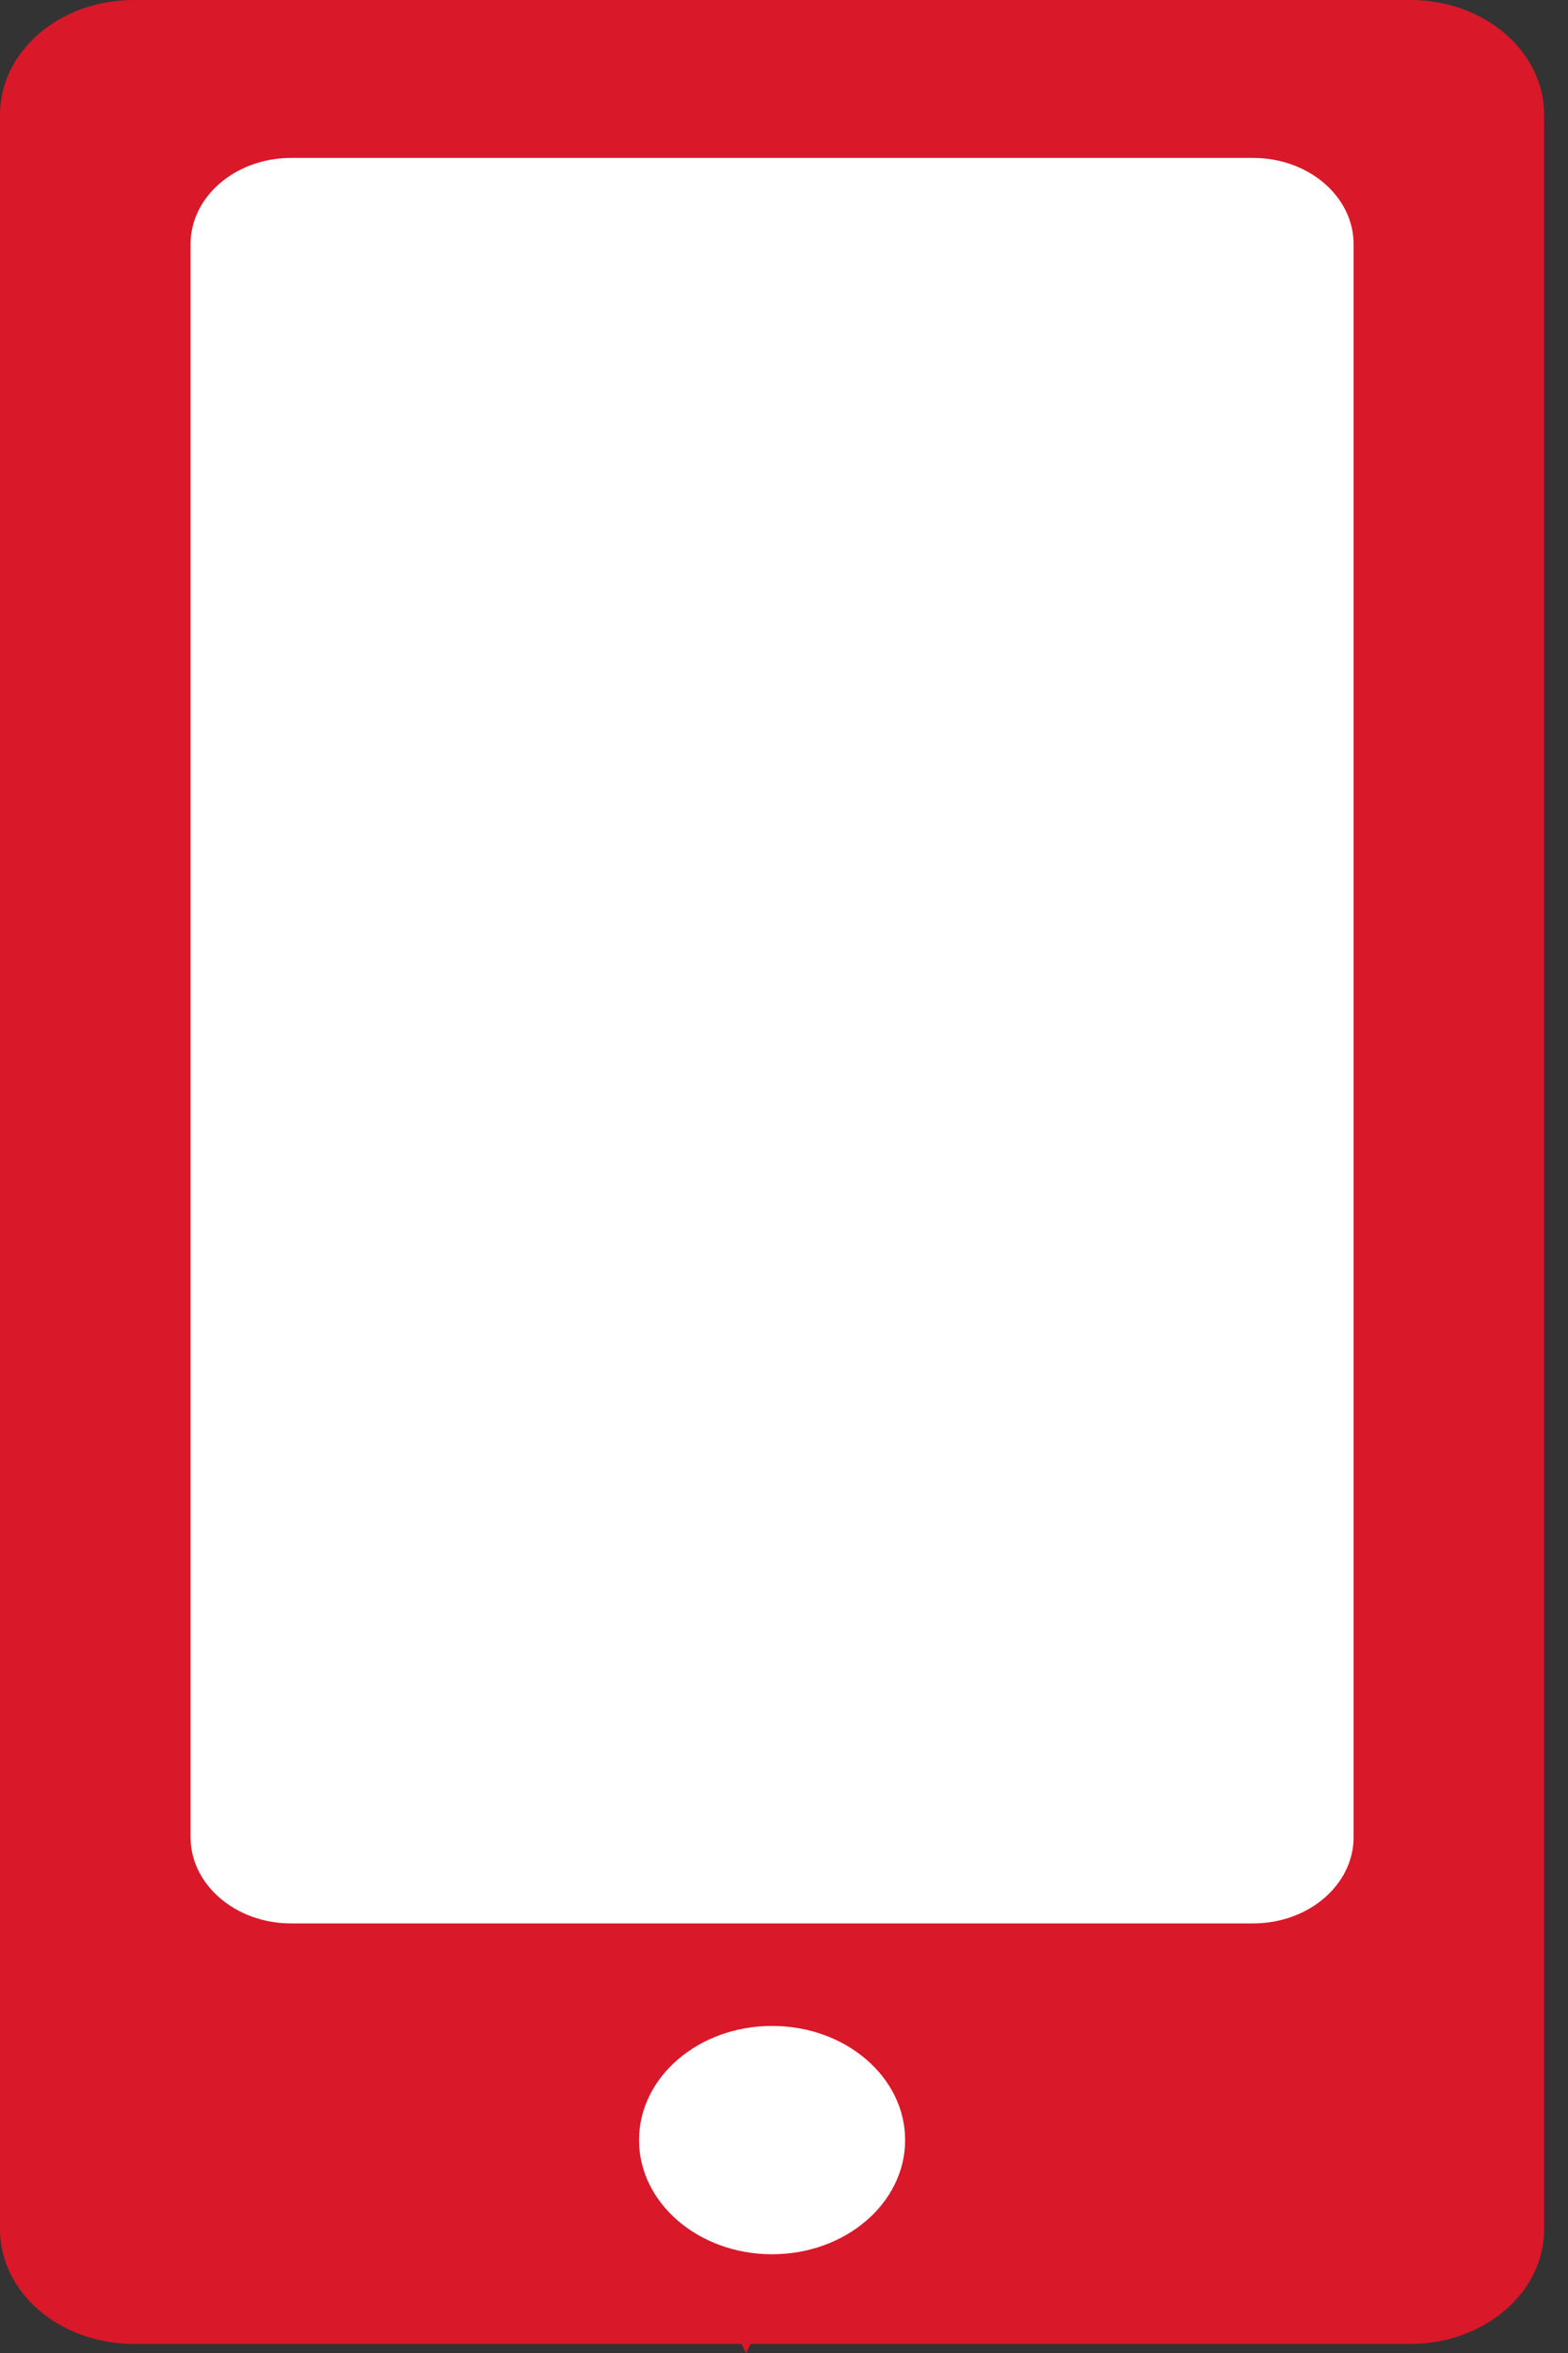
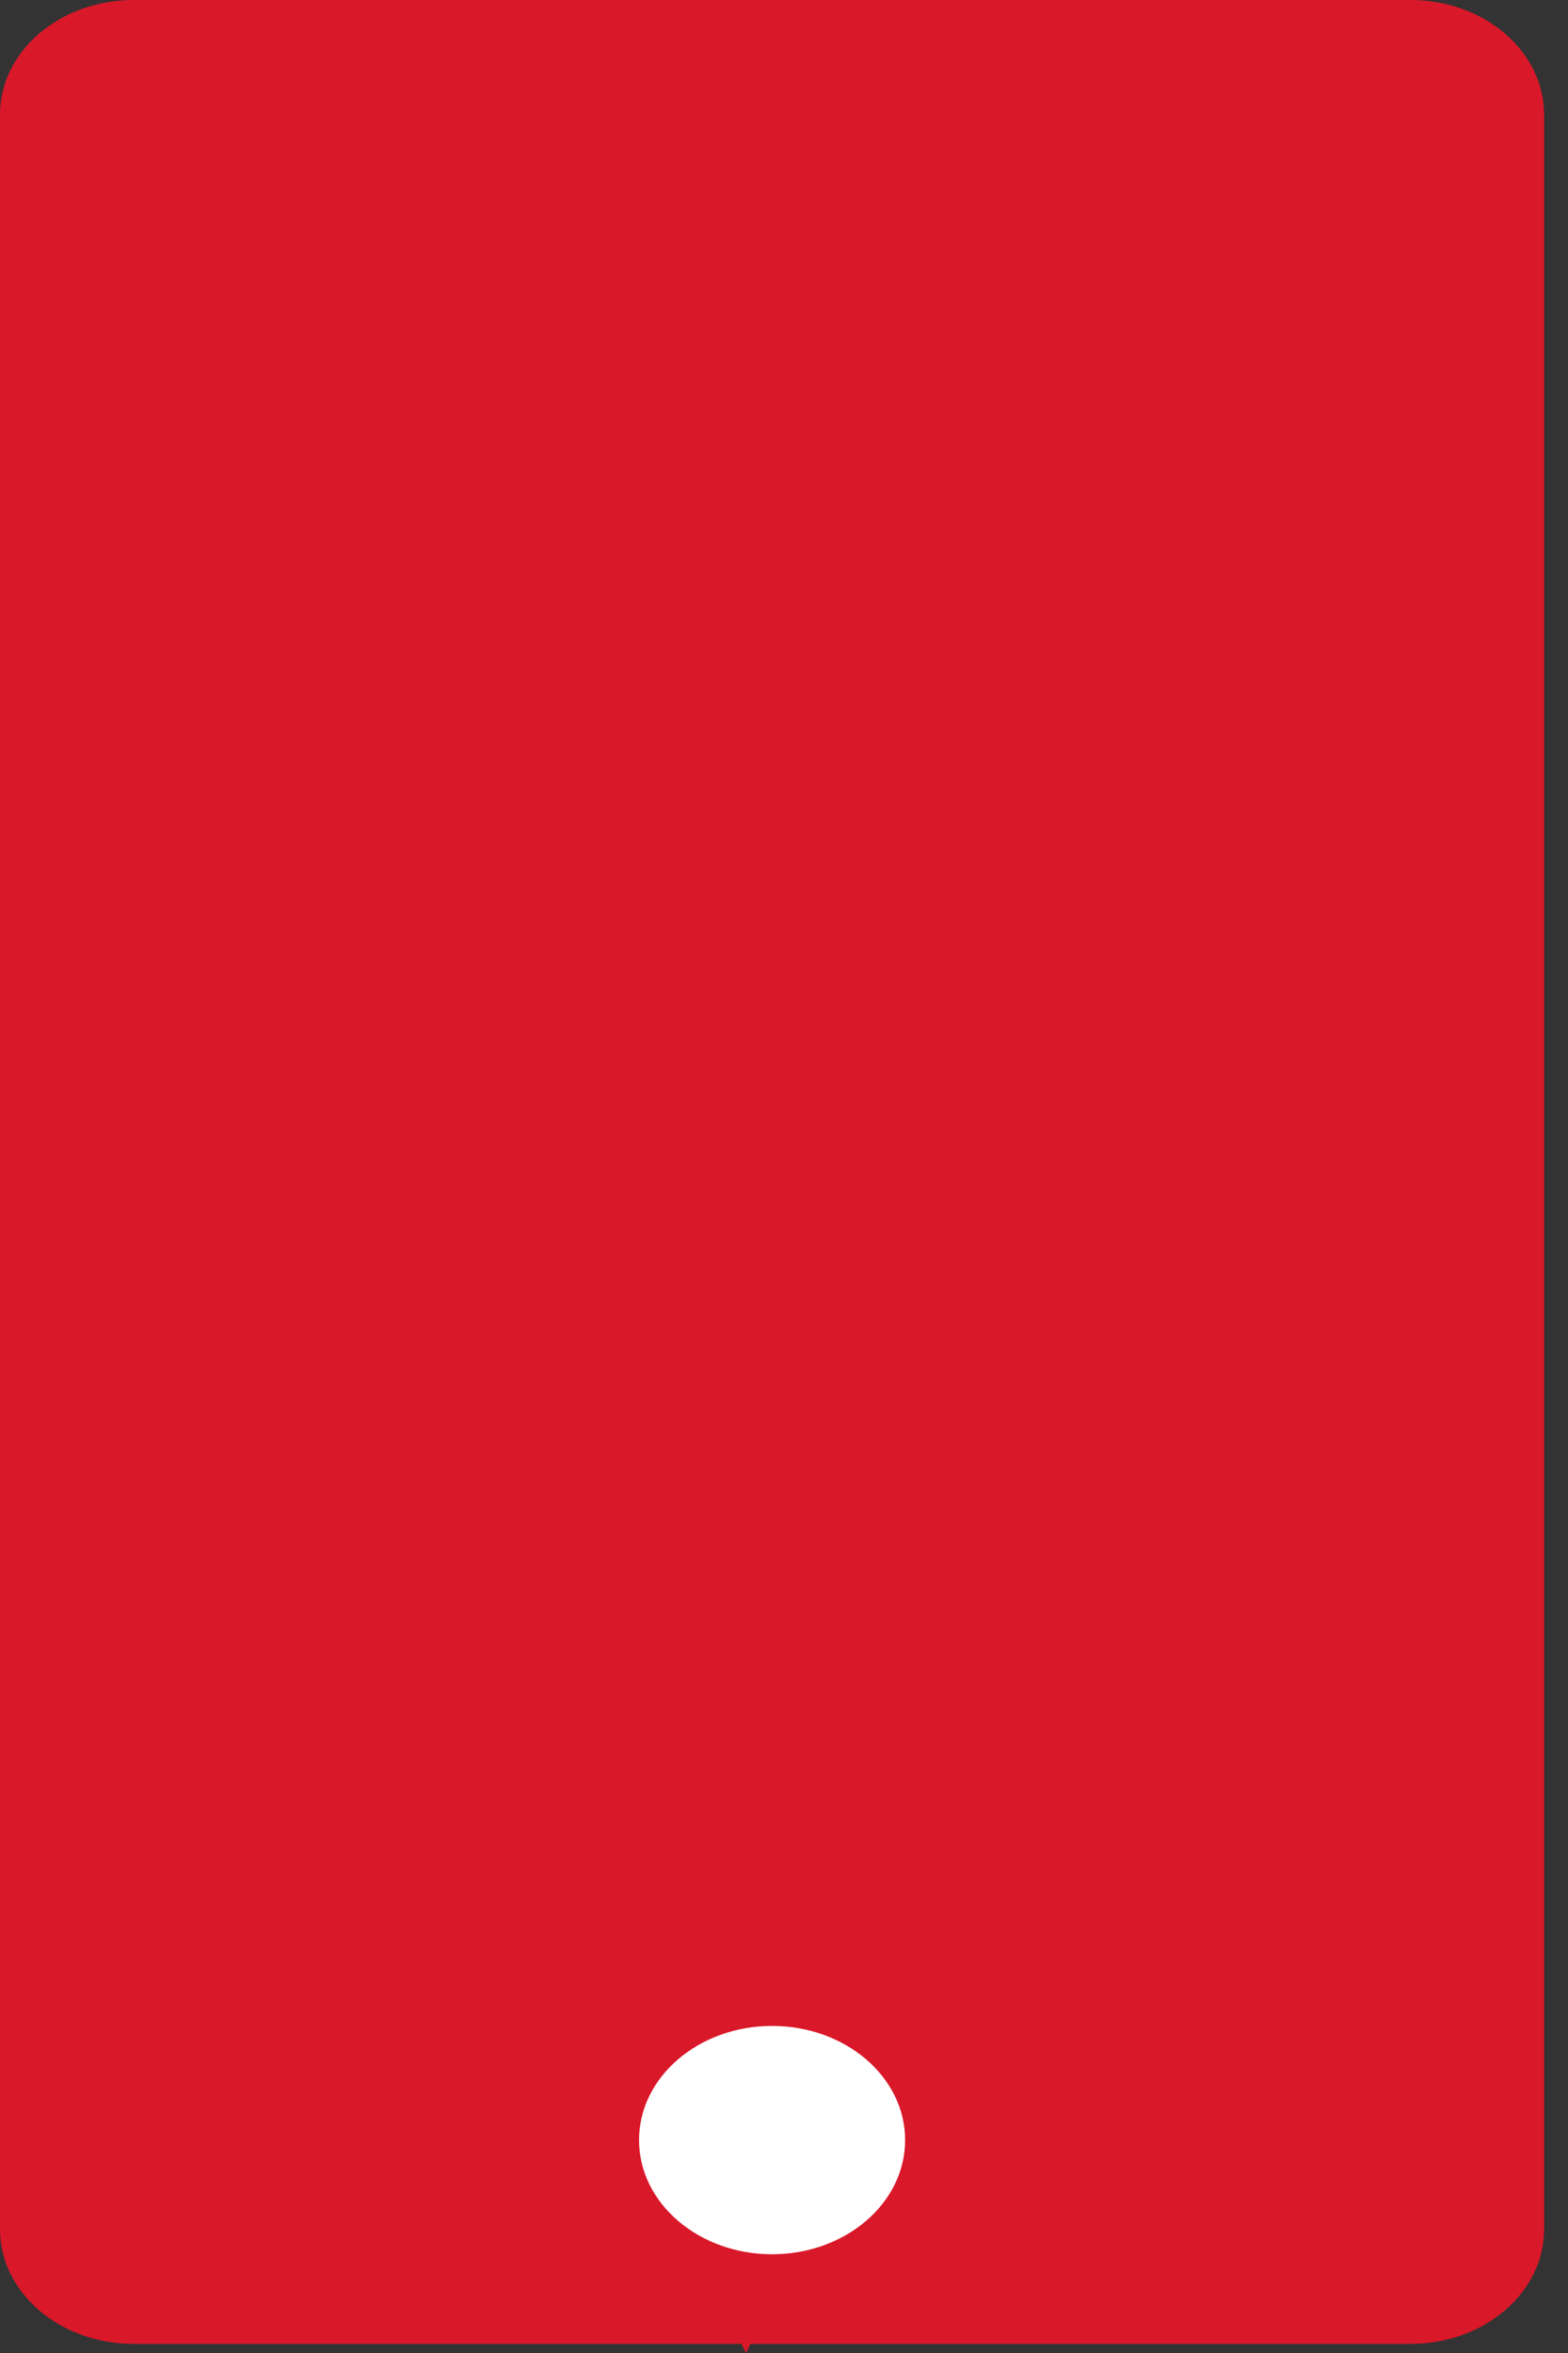
<svg xmlns="http://www.w3.org/2000/svg" version="1.1" id="Layer_1" x="0px" y="0px" width="40px" height="60px" viewBox="0 0 40 60" enable-background="new 0 0 40 60" xml:space="preserve">
  <rect x="0" y="0" width="40" height="60" fill="#333333" stroke="none" />
  <path fill="#D91829" d="M36.062,17.718c0-9.407-7.625-17.031-17.031-17.031S2,8.311,2,17.718C2,27.123,14.3,50.519,19.031,60  C23.763,50.361,36.062,27.123,36.062,17.718z" />
  <circle fill="#FFFFFF" cx="19.031" cy="18.171" r="4.541" />
  <g>
    <path fill="#D91829" d="M39.391,56.844c0,1.614-1.525,2.924-3.409,2.924H3.409C1.525,59.768,0,58.458,0,56.844V2.924   C0,1.309,1.525,0,3.409,0h32.573c1.884,0,3.409,1.309,3.409,2.924V56.844z" />
-     <path fill="#FFFFFF" d="M34.531,46.846c0,1.214-1.147,2.2-2.566,2.2H7.428c-1.418,0-2.567-0.986-2.567-2.2V6.228   c0-1.216,1.149-2.201,2.567-2.201h24.537c1.419,0,2.566,0.985,2.566,2.201V46.846z" />
    <ellipse fill="#FFFFFF" cx="19.696" cy="54.571" rx="3.394" ry="2.911" />
  </g>
</svg>